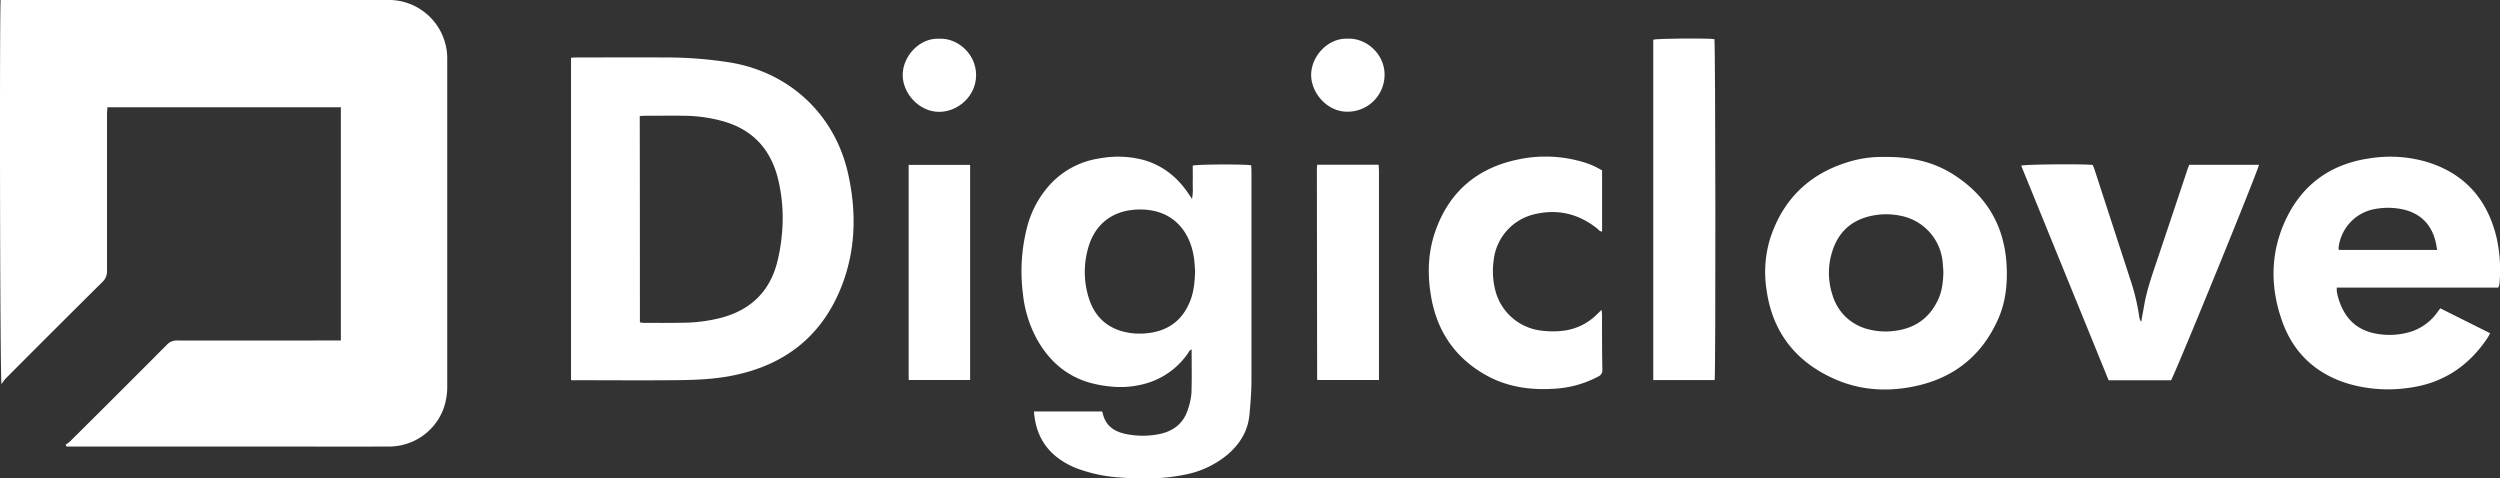
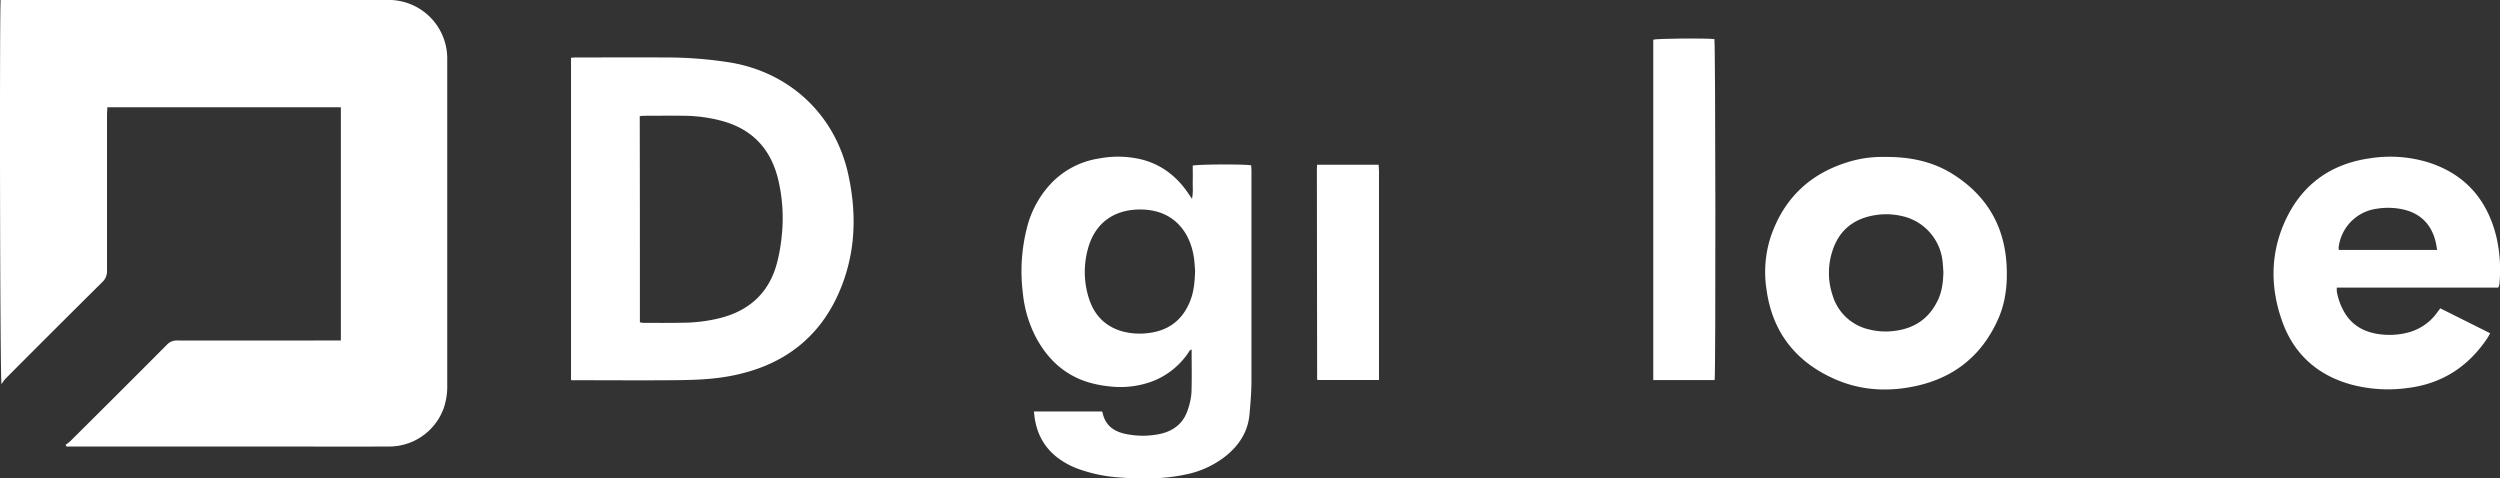
<svg xmlns="http://www.w3.org/2000/svg" id="Layer_1" data-name="Layer 1" viewBox="0 0 1104.12 211.32">
  <rect x="0" y="0" width="1104.12" height="211.32" fill="#333333" stroke="none" />
  <defs>
    <style>.cls-1{fill:#fff;}</style>
  </defs>
  <path class="cls-1" d="M56,204.81a22.22,22.22,0,0,0,2.08-1.62Q79.44,182,100.68,160.66a5.89,5.89,0,0,1,4.57-1.94c23.11.07,46.22,0,69.33,0h3v-103H74.44c0,1.07-.14,2.15-.14,3.23q0,34.5,0,69a6.41,6.41,0,0,1-2.11,5q-21.45,21.27-42.76,42.67A20.13,20.13,0,0,0,27.71,178c-.69-2.33-.9-164.93-.38-169.68H198.22a25.87,25.87,0,0,1,26.34,25.48c0,.64,0,1.28,0,1.92V178.27A29.57,29.57,0,0,1,223,188.62a25.65,25.65,0,0,1-24.13,16.93c-18.55.06-37.1,0-55.65,0H56.44Z" transform="translate(-27.04 -8.34)" />
  <path class="cls-1" d="M279.23,176.22V33.85c.8-.05,1.5-.13,2.19-.13,13,0,26.06-.07,39.09,0A180.66,180.66,0,0,1,349.87,36c26.2,4.5,46,23.12,51.77,49.21,3.67,16.62,3.4,33.23-2.8,49.25-8.36,21.63-24.34,34.64-47,39.48-9.1,2-18.39,2.25-27.66,2.32-14.31.11-28.62,0-42.93,0C280.65,176.33,280,176.27,279.23,176.22Zm30.42-25.52a14,14,0,0,0,1.73.24c5.83,0,11.67.05,17.5-.07a69.76,69.76,0,0,0,16.82-2.22c12.7-3.43,21.08-11.32,24.48-24.09a75.29,75.29,0,0,0,2.08-11.75,73.71,73.71,0,0,0-1.65-25.67c-3.36-13.3-11.56-21.9-24.94-25.45a66.39,66.39,0,0,0-16.09-2.22c-6-.09-12,0-18,0-.62,0-1.23.1-2,.16C309.65,90,309.65,120.32,309.65,150.7Z" transform="translate(-27.04 -8.34)" />
  <path class="cls-1" d="M579.63,81.37c0,.74.11,1.51.11,2.29,0,30.9,0,61.8,0,92.7,0,5-.42,10-.87,15-.66,7.4-4.31,13.23-9.93,17.95A41.65,41.65,0,0,1,550.17,218c-9.63,2-19.37,1.94-29.12,1.18A66.08,66.08,0,0,1,504,215.69,34.63,34.63,0,0,1,493.5,210c-6.26-5.11-9.23-11.82-9.8-19.93h30c.1.14.24.26.27.39,1.27,6.45,5.92,8.93,11.78,9.82a36.73,36.73,0,0,0,13.82-.34c6.09-1.39,10.33-4.92,12.18-11a28.46,28.46,0,0,0,1.5-7.24c.21-6.29.07-12.59.07-19-.94.2-1.22,1.12-1.69,1.76A33.81,33.81,0,0,1,536,176.75,40.7,40.7,0,0,1,517.17,179a51.31,51.31,0,0,1-9.84-1.94c-10.2-3.23-17.45-10-22.53-19.29a53.55,53.55,0,0,1-6-19.81,77.79,77.79,0,0,1,1.78-29,44.17,44.17,0,0,1,10.47-19.4,36.9,36.9,0,0,1,21.46-11.24,44.7,44.7,0,0,1,19.26.58c8.55,2.34,15.06,7.5,20,14.73l1.71,2.52c.6-2.87.27-5.23.33-7.56s0-4.77,0-7.1C555.78,80.88,577,80.79,579.63,81.37Zm-24.77,46.57c-.12-1.43-.21-3.35-.45-5.24-1.41-11.14-8.33-21.07-22.09-21.79-12.53-.65-21.53,5.48-24.73,17.08a38.48,38.48,0,0,0,.24,21.74c2.32,7.62,7.23,12.87,15.07,15a29.16,29.16,0,0,0,11.17.72c8.81-1,15-5.52,18.4-13.69C554.27,137.52,554.7,133,554.86,127.94Z" transform="translate(-27.04 -8.34)" />
  <path class="cls-1" d="M859.63,77.66c11-.1,21,2,29.86,7.58,14.92,9.39,22.93,22.92,23.78,40.58.38,8-.42,15.83-3.65,23.2-6.9,15.76-18.85,25.74-35.58,29.61-12.34,2.85-24.72,2.35-36.43-2.76-17.33-7.57-27.8-20.7-30.39-39.65A50.32,50.32,0,0,1,809.05,113c6.05-17.88,18.52-29,36.69-33.8A51,51,0,0,1,859.63,77.66Zm25.71,50.85c-.08-1.1-.16-2.62-.31-4.13a23,23,0,0,0-18.17-20.66,30.9,30.9,0,0,0-12.38-.24c-9.06,1.64-15.22,6.74-18.09,15.49a31.2,31.2,0,0,0,0,19.78,21.85,21.85,0,0,0,16,15.06,29.9,29.9,0,0,0,11.66.63c8.46-1.11,14.75-5.31,18.58-13C884.66,137.52,885.21,133.27,885.34,128.51Z" transform="translate(-27.04 -8.34)" />
  <path class="cls-1" d="M1104.8,144.51l22,11c-.4.72-.68,1.34-1.06,1.91-8.35,12.63-19.9,20.28-35,22.23a63.14,63.14,0,0,1-26.12-1.71c-14.39-4.23-24.47-13.37-29.55-27.41-5.24-14.47-5.45-29.25.7-43.48,7.12-16.46,19.88-26.21,37.81-28.78A57.66,57.66,0,0,1,1099,79.9c16.57,5.11,26.53,16.47,30.59,33.15a65.75,65.75,0,0,1,1.39,20,9.71,9.71,0,0,1-.2,1.42,5.4,5.4,0,0,1-.43.88h-71.25a10.68,10.68,0,0,0,0,1.81,27.88,27.88,0,0,0,3.74,9.78c3.27,5.11,8.09,7.82,13.93,8.82a32.31,32.31,0,0,0,13.56-.51,22.86,22.86,0,0,0,12.74-8.43C1103.59,146.09,1104.12,145.4,1104.8,144.51Zm-1.41-25.78c-.21-1.24-.34-2.17-.54-3.08-1.85-8.5-7.3-13.65-15.89-15.09a31.57,31.57,0,0,0-10.49,0,19.57,19.57,0,0,0-16.59,17.15,3.89,3.89,0,0,0,.13,1Z" transform="translate(-27.04 -8.34)" />
-   <path class="cls-1" d="M985.92,176.28H958.31L919.69,81.49c1.85-.58,26.79-.8,31.55-.31a15.62,15.62,0,0,1,.71,1.63q8,24.57,16,49.15a94.2,94.2,0,0,1,3.92,16.51,4.36,4.36,0,0,0,.82,2c.44-2.4.9-4.8,1.31-7.21,1.31-7.59,4-14.78,6.4-22q6.32-18.83,12.6-37.67c.27-.82.59-1.63.91-2.48h30.8C1024.57,83.06,990.07,167.69,985.92,176.28Z" transform="translate(-27.04 -8.34)" />
-   <path class="cls-1" d="M734.6,83.62v27c-1.09-.06-1.57-.87-2.2-1.37-8.22-6.55-17.48-8.72-27.69-6.29a23.48,23.48,0,0,0-18,20.4,34.33,34.33,0,0,0,.87,13.76,23.81,23.81,0,0,0,20.78,17.3,38,38,0,0,0,10.27-.18,25.3,25.3,0,0,0,13.62-7l2.11-2.06c.1,1,.21,1.62.21,2.22,0,8.06,0,16.13.15,24.19a2.92,2.92,0,0,1-1.75,3,46.53,46.53,0,0,1-19,5.4c-10.73.76-21.11-.63-30.61-5.94-13.71-7.67-21.71-19.47-24.31-34.89-1.62-9.58-1.38-19.15,1.8-28.39,6-17.46,18.31-28.11,36.31-31.92a58.06,58.06,0,0,1,28.47.89A34,34,0,0,1,734.6,83.62Z" transform="translate(-27.04 -8.34)" />
  <path class="cls-1" d="M784.31,176.21H757.2V25.86c1.75-.53,23.4-.71,27-.25C784.69,27.32,784.81,173.27,784.31,176.21Z" transform="translate(-27.04 -8.34)" />
-   <path class="cls-1" d="M428.35,81.16h27.14v95H428.35Z" transform="translate(-27.04 -8.34)" />
  <path class="cls-1" d="M608.75,81.1h27.14c.06,1,.16,1.87.17,2.78q0,15.81,0,31.61v60.69H609l-.11-.1c0-.06-.14-.12-.14-.18q-.06-46.58-.11-93.14C608.63,82.3,608.69,81.83,608.75,81.1Z" transform="translate(-27.04 -8.34)" />
-   <path class="cls-1" d="M441.9,25.43c8-.37,16.21,6.67,16.24,16s-8,16.3-16.29,16.31c-9,0-16.14-8.25-16.14-16.26C425.71,33.16,433.13,25,441.9,25.43Z" transform="translate(-27.04 -8.34)" />
-   <path class="cls-1" d="M622.34,25.43c8-.36,16.25,6.65,16.19,16a16.31,16.31,0,0,1-16.31,16.24c-8.9.15-16.12-8.2-16.11-16.25C606.13,33.18,613.52,25,622.34,25.43Z" transform="translate(-27.04 -8.34)" />
</svg>